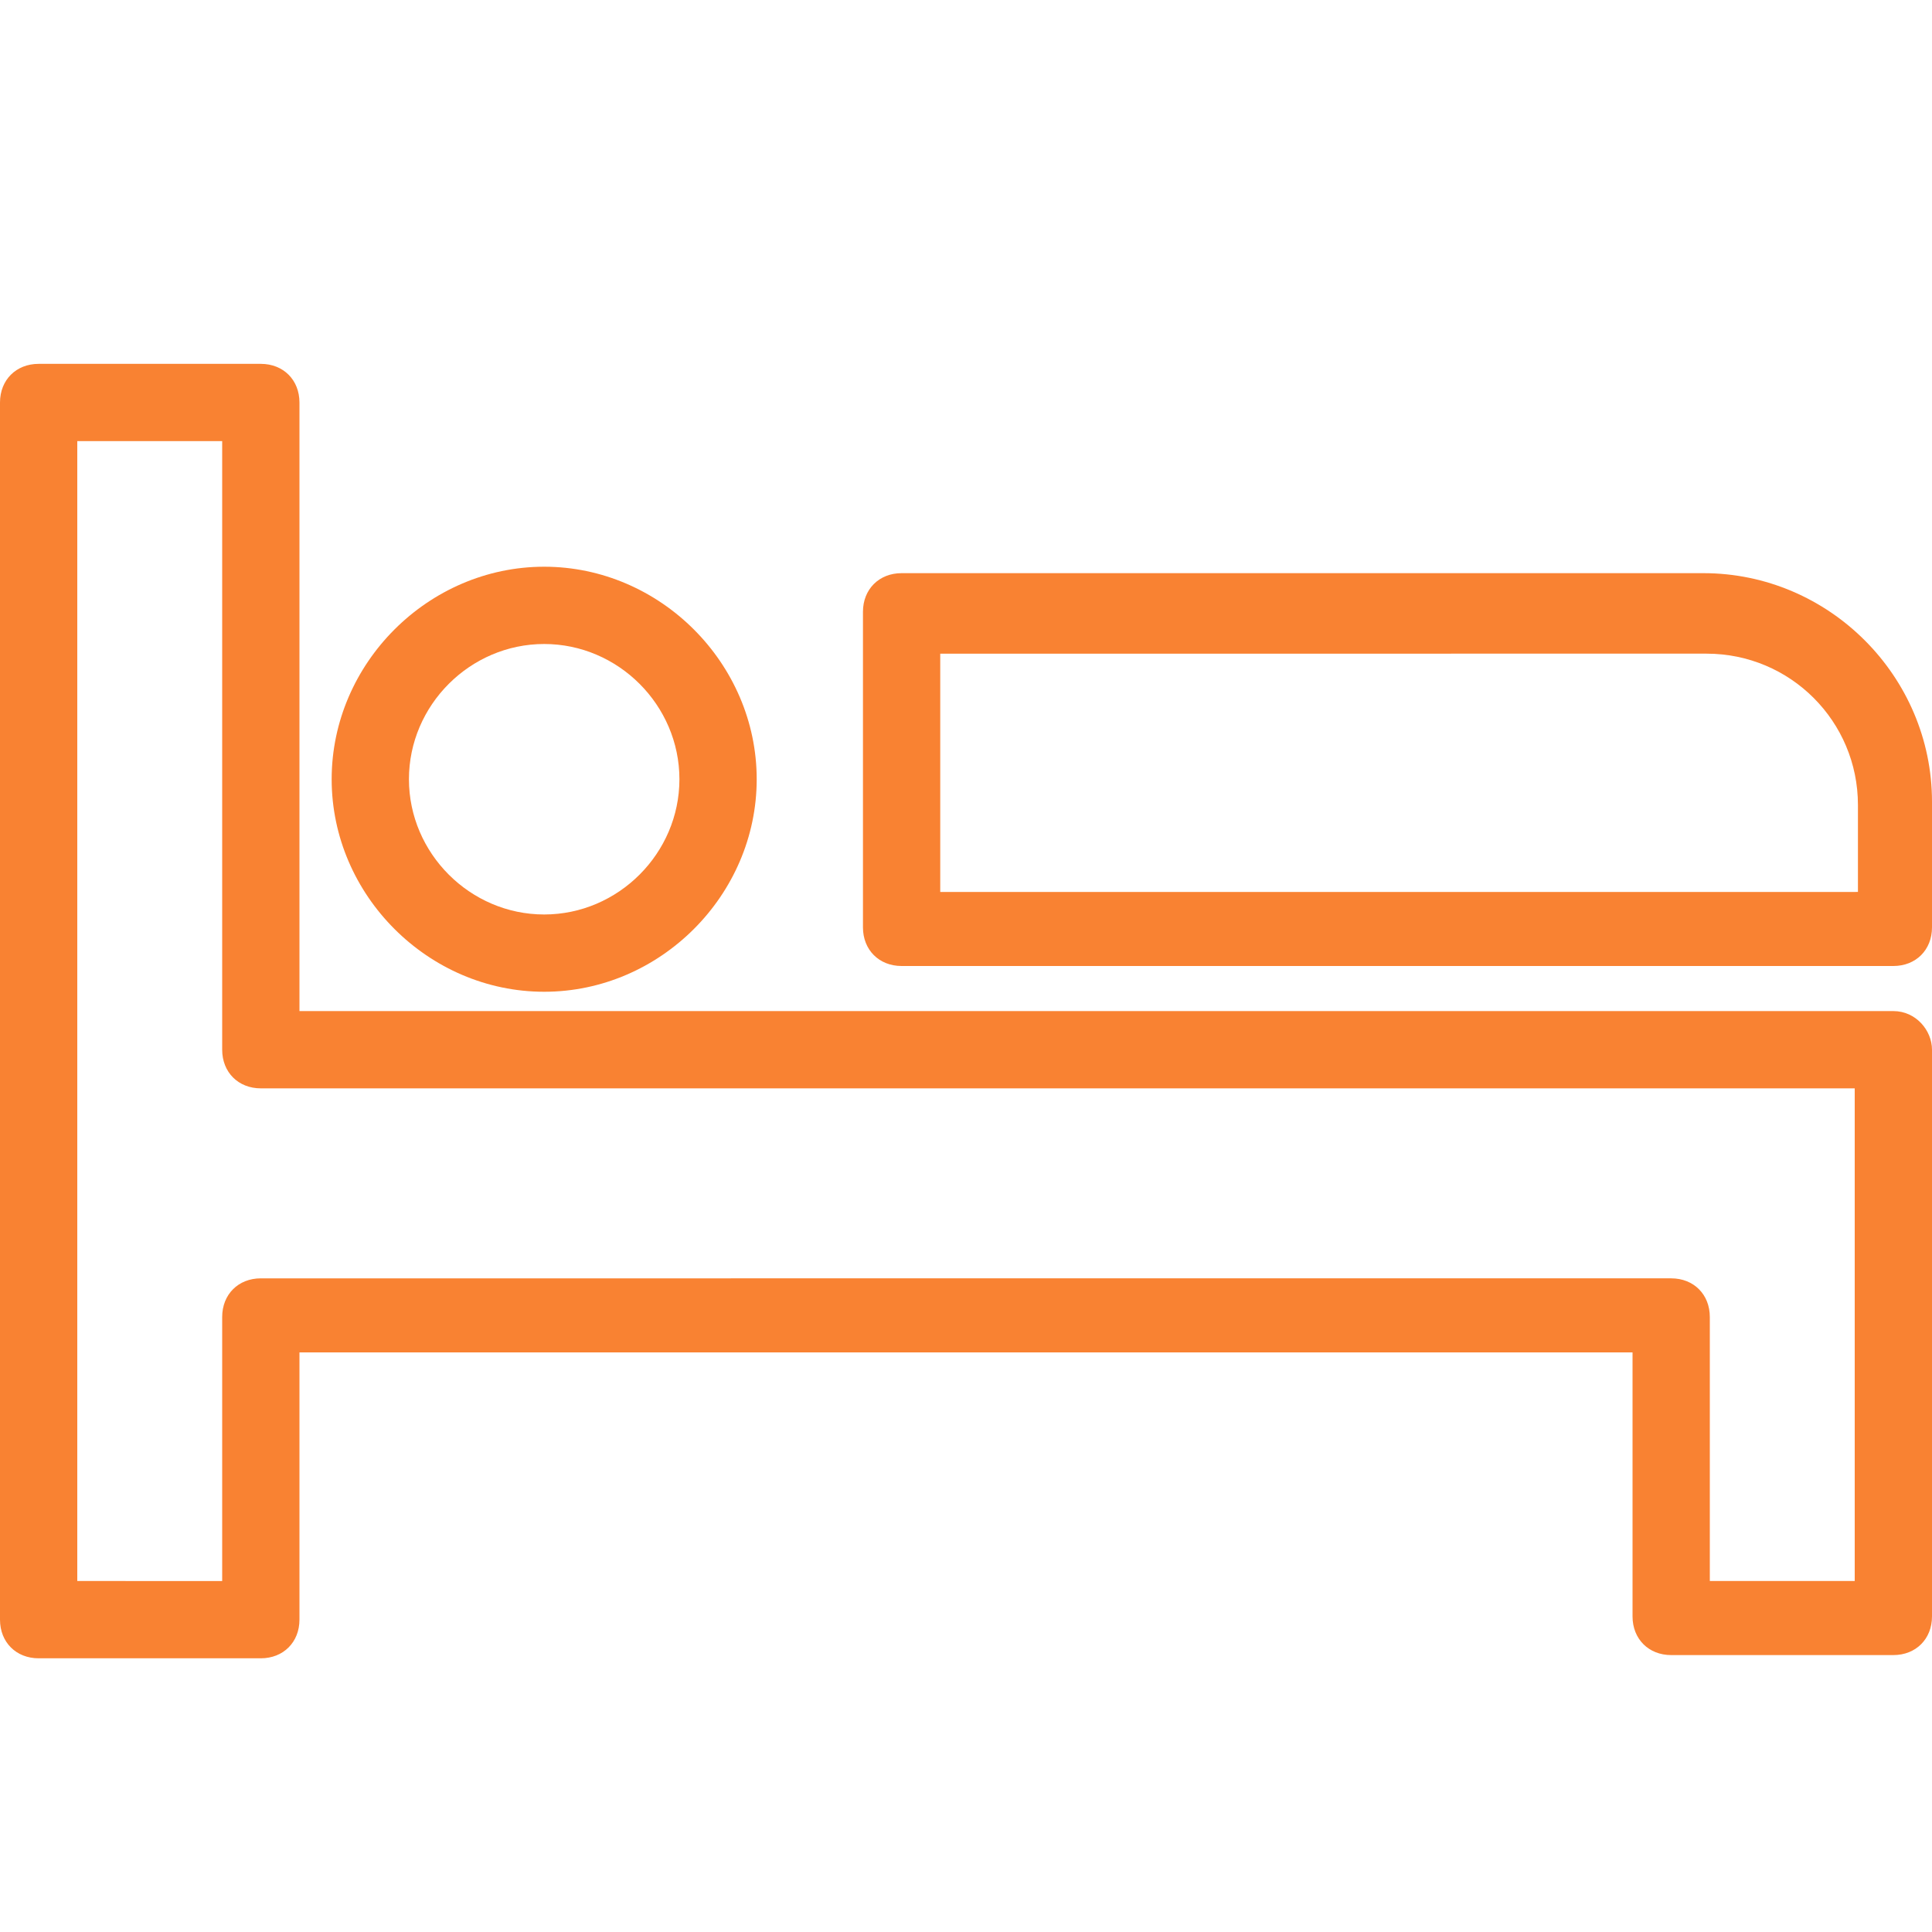
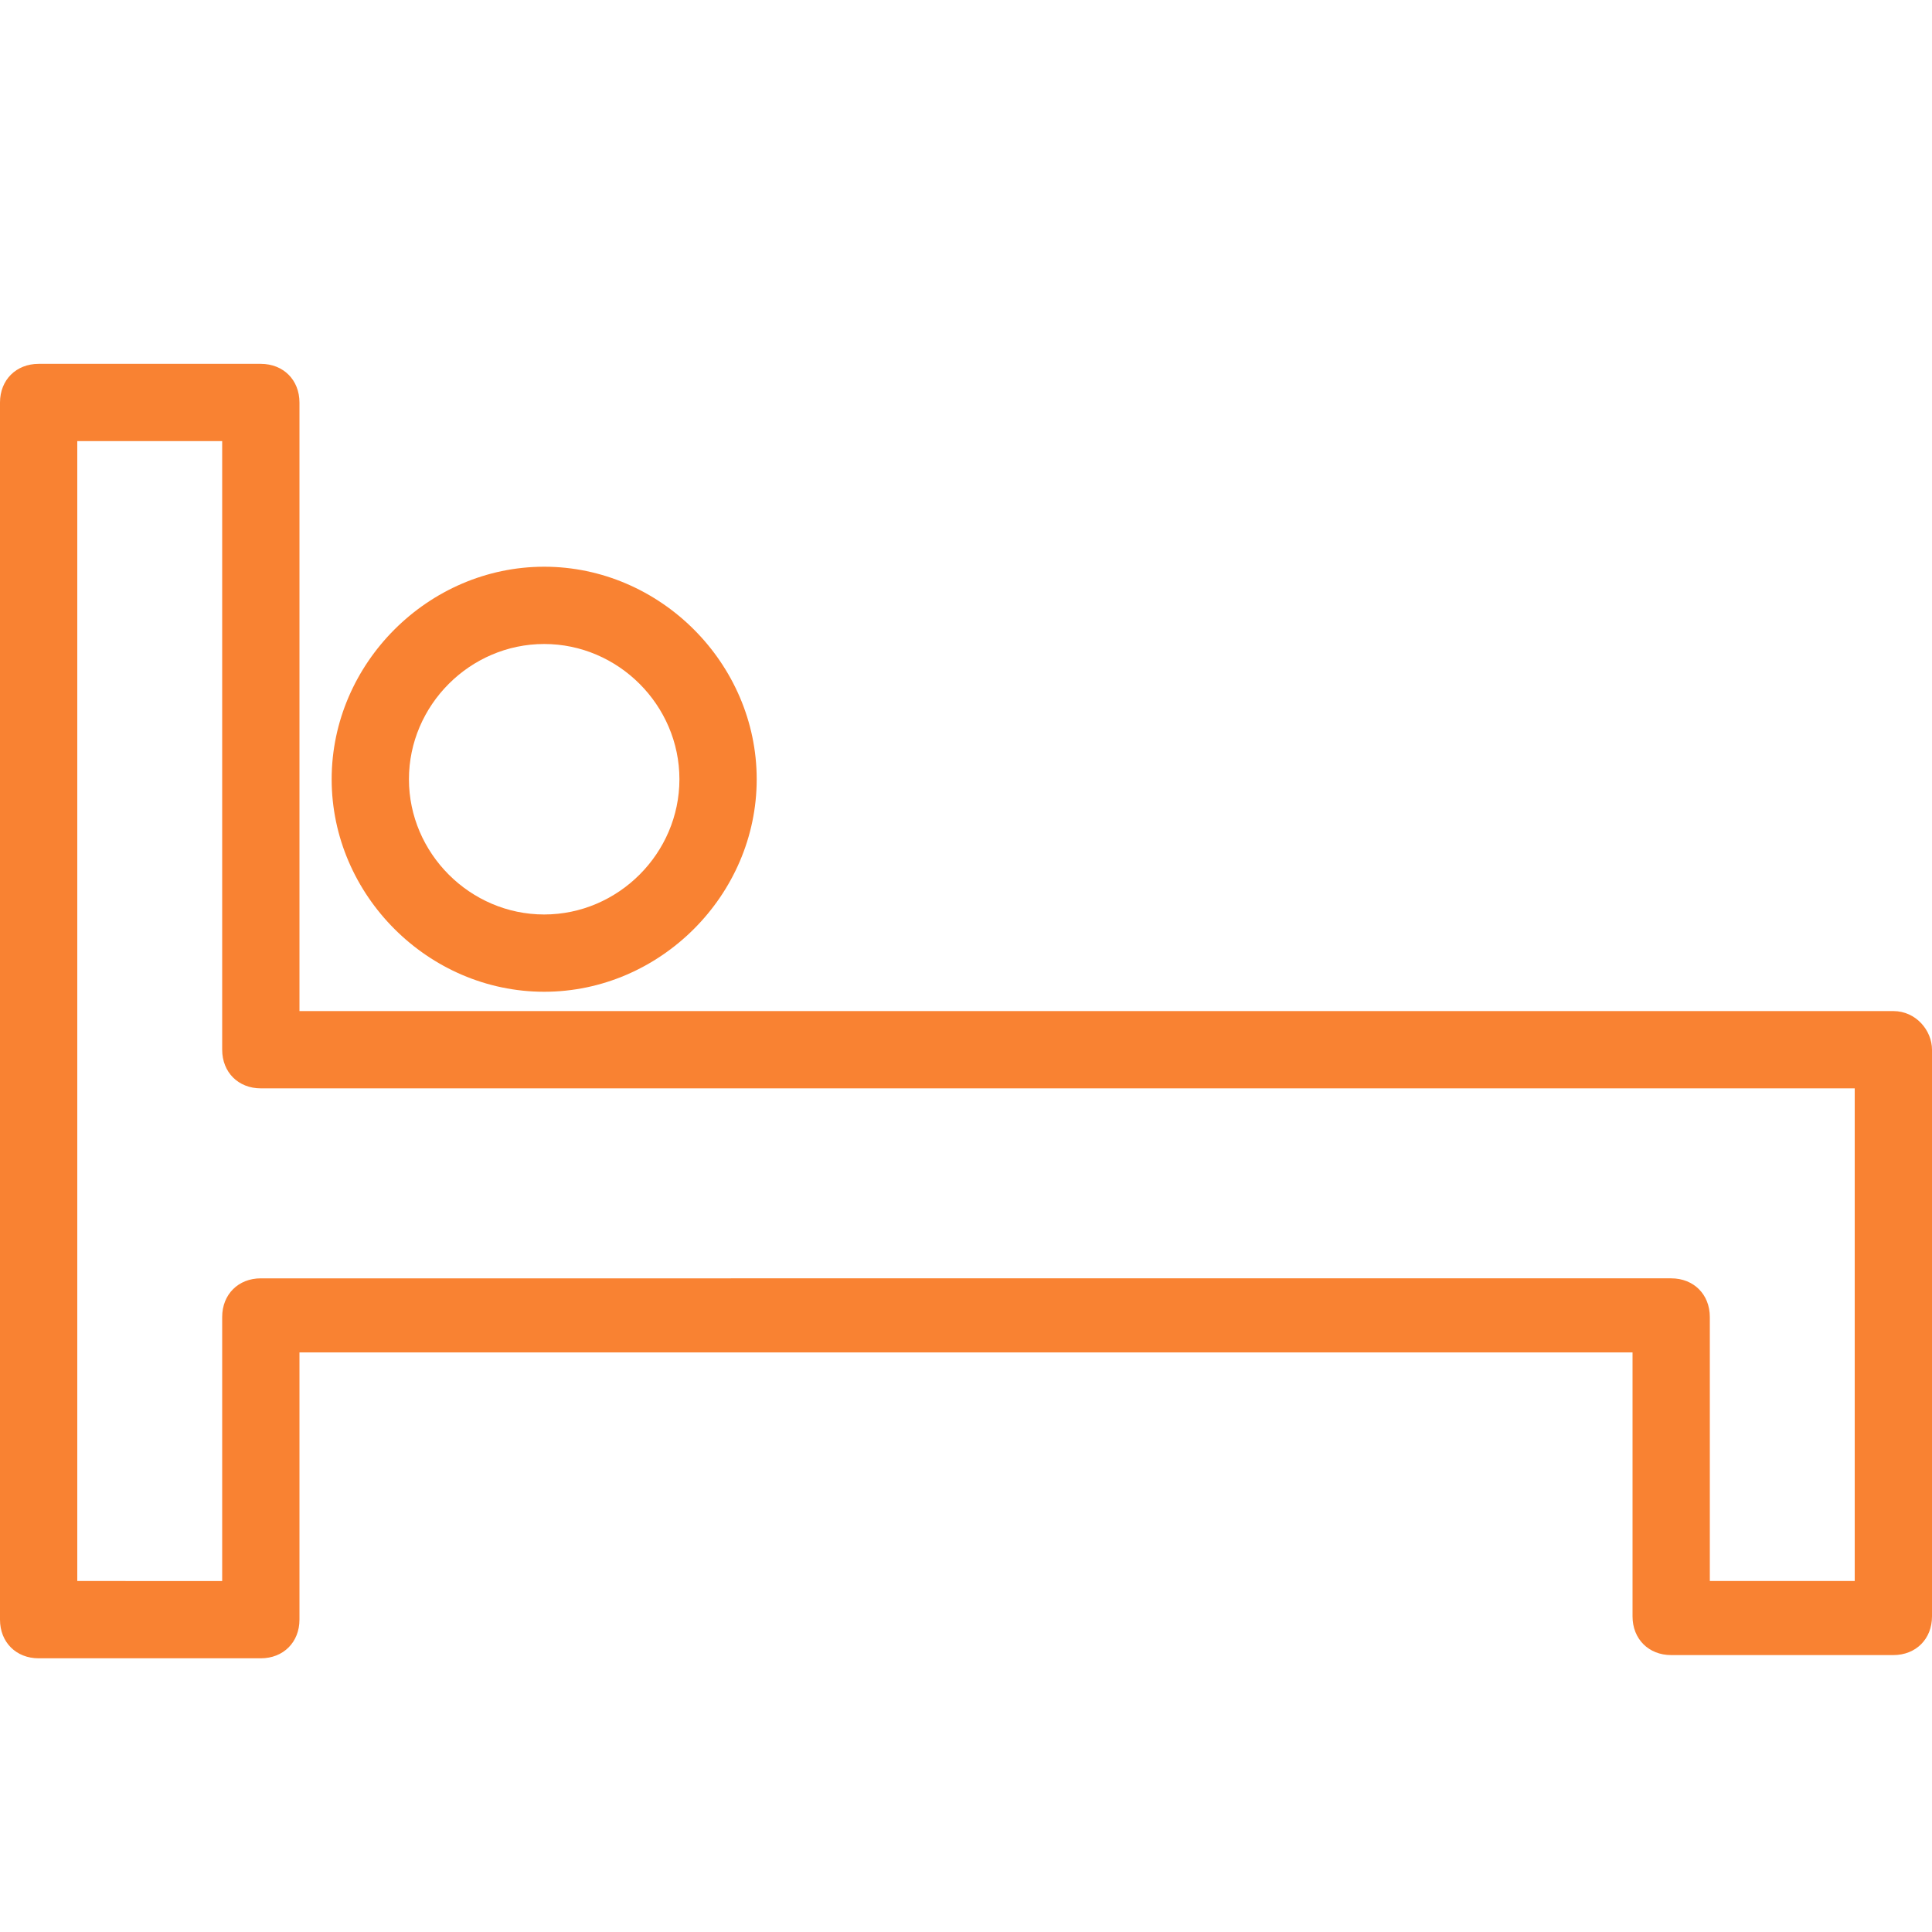
<svg xmlns="http://www.w3.org/2000/svg" version="1.1" id="レイヤー_1" x="0px" y="0px" viewBox="0 0 60 60" style="enable-background:new 0 0 60 60;" xml:space="preserve">
  <style type="text/css">
	.st0{fill:#F98232;}
</style>
  <g>
    <path class="st0" d="M58.8,31.4H9.3V12.5c0-0.7-0.5-1.2-1.2-1.2H1.2c-0.7,0-1.2,0.5-1.2,1.2v37.8c0,0.7,0.5,1.2,1.2,1.2h6.9   c0.7,0,1.2-0.5,1.2-1.2V42h41.4v8.2c0,0.7,0.5,1.2,1.2,1.2h6.9c0.7,0,1.2-0.5,1.2-1.2V32.6C60,32,59.5,31.4,58.8,31.4z M57.6,49.1   h-4.5v-8.2c0-0.7-0.5-1.2-1.2-1.2H8.1c-0.7,0-1.2,0.5-1.2,1.2v8.2H2.4V13.7h4.5v18.9c0,0.7,0.5,1.2,1.2,1.2h49.5V49.1z" />
-     <path class="st0" d="M52.9,17.8H28c-0.7,0-1.2,0.5-1.2,1.2v9.8c0,0.7,0.5,1.2,1.2,1.2h30.8c0.7,0,1.2-0.5,1.2-1.2v-3.9   C60,21,56.8,17.8,52.9,17.8z M57.6,27.7H29.2v-7.4H53c2.6,0,4.7,2.1,4.7,4.7v2.7H57.6z" />
-     <path class="st0" d="M16.9,30.8c3.6,0,6.6-3,6.6-6.6s-3-6.6-6.6-6.6s-6.6,3-6.6,6.6S13.3,30.8,16.9,30.8z M16.9,20   c2.3,0,4.2,1.9,4.2,4.2s-1.9,4.2-4.2,4.2s-4.2-1.9-4.2-4.2C12.7,21.9,14.6,20,16.9,20z" />
+     <path class="st0" d="M16.9,30.8c3.6,0,6.6-3,6.6-6.6s-3-6.6-6.6-6.6s-6.6,3-6.6,6.6S13.3,30.8,16.9,30.8z M16.9,20   c2.3,0,4.2,1.9,4.2,4.2s-1.9,4.2-4.2,4.2s-4.2-1.9-4.2-4.2C12.7,21.9,14.6,20,16.9,20" />
  </g>
</svg>